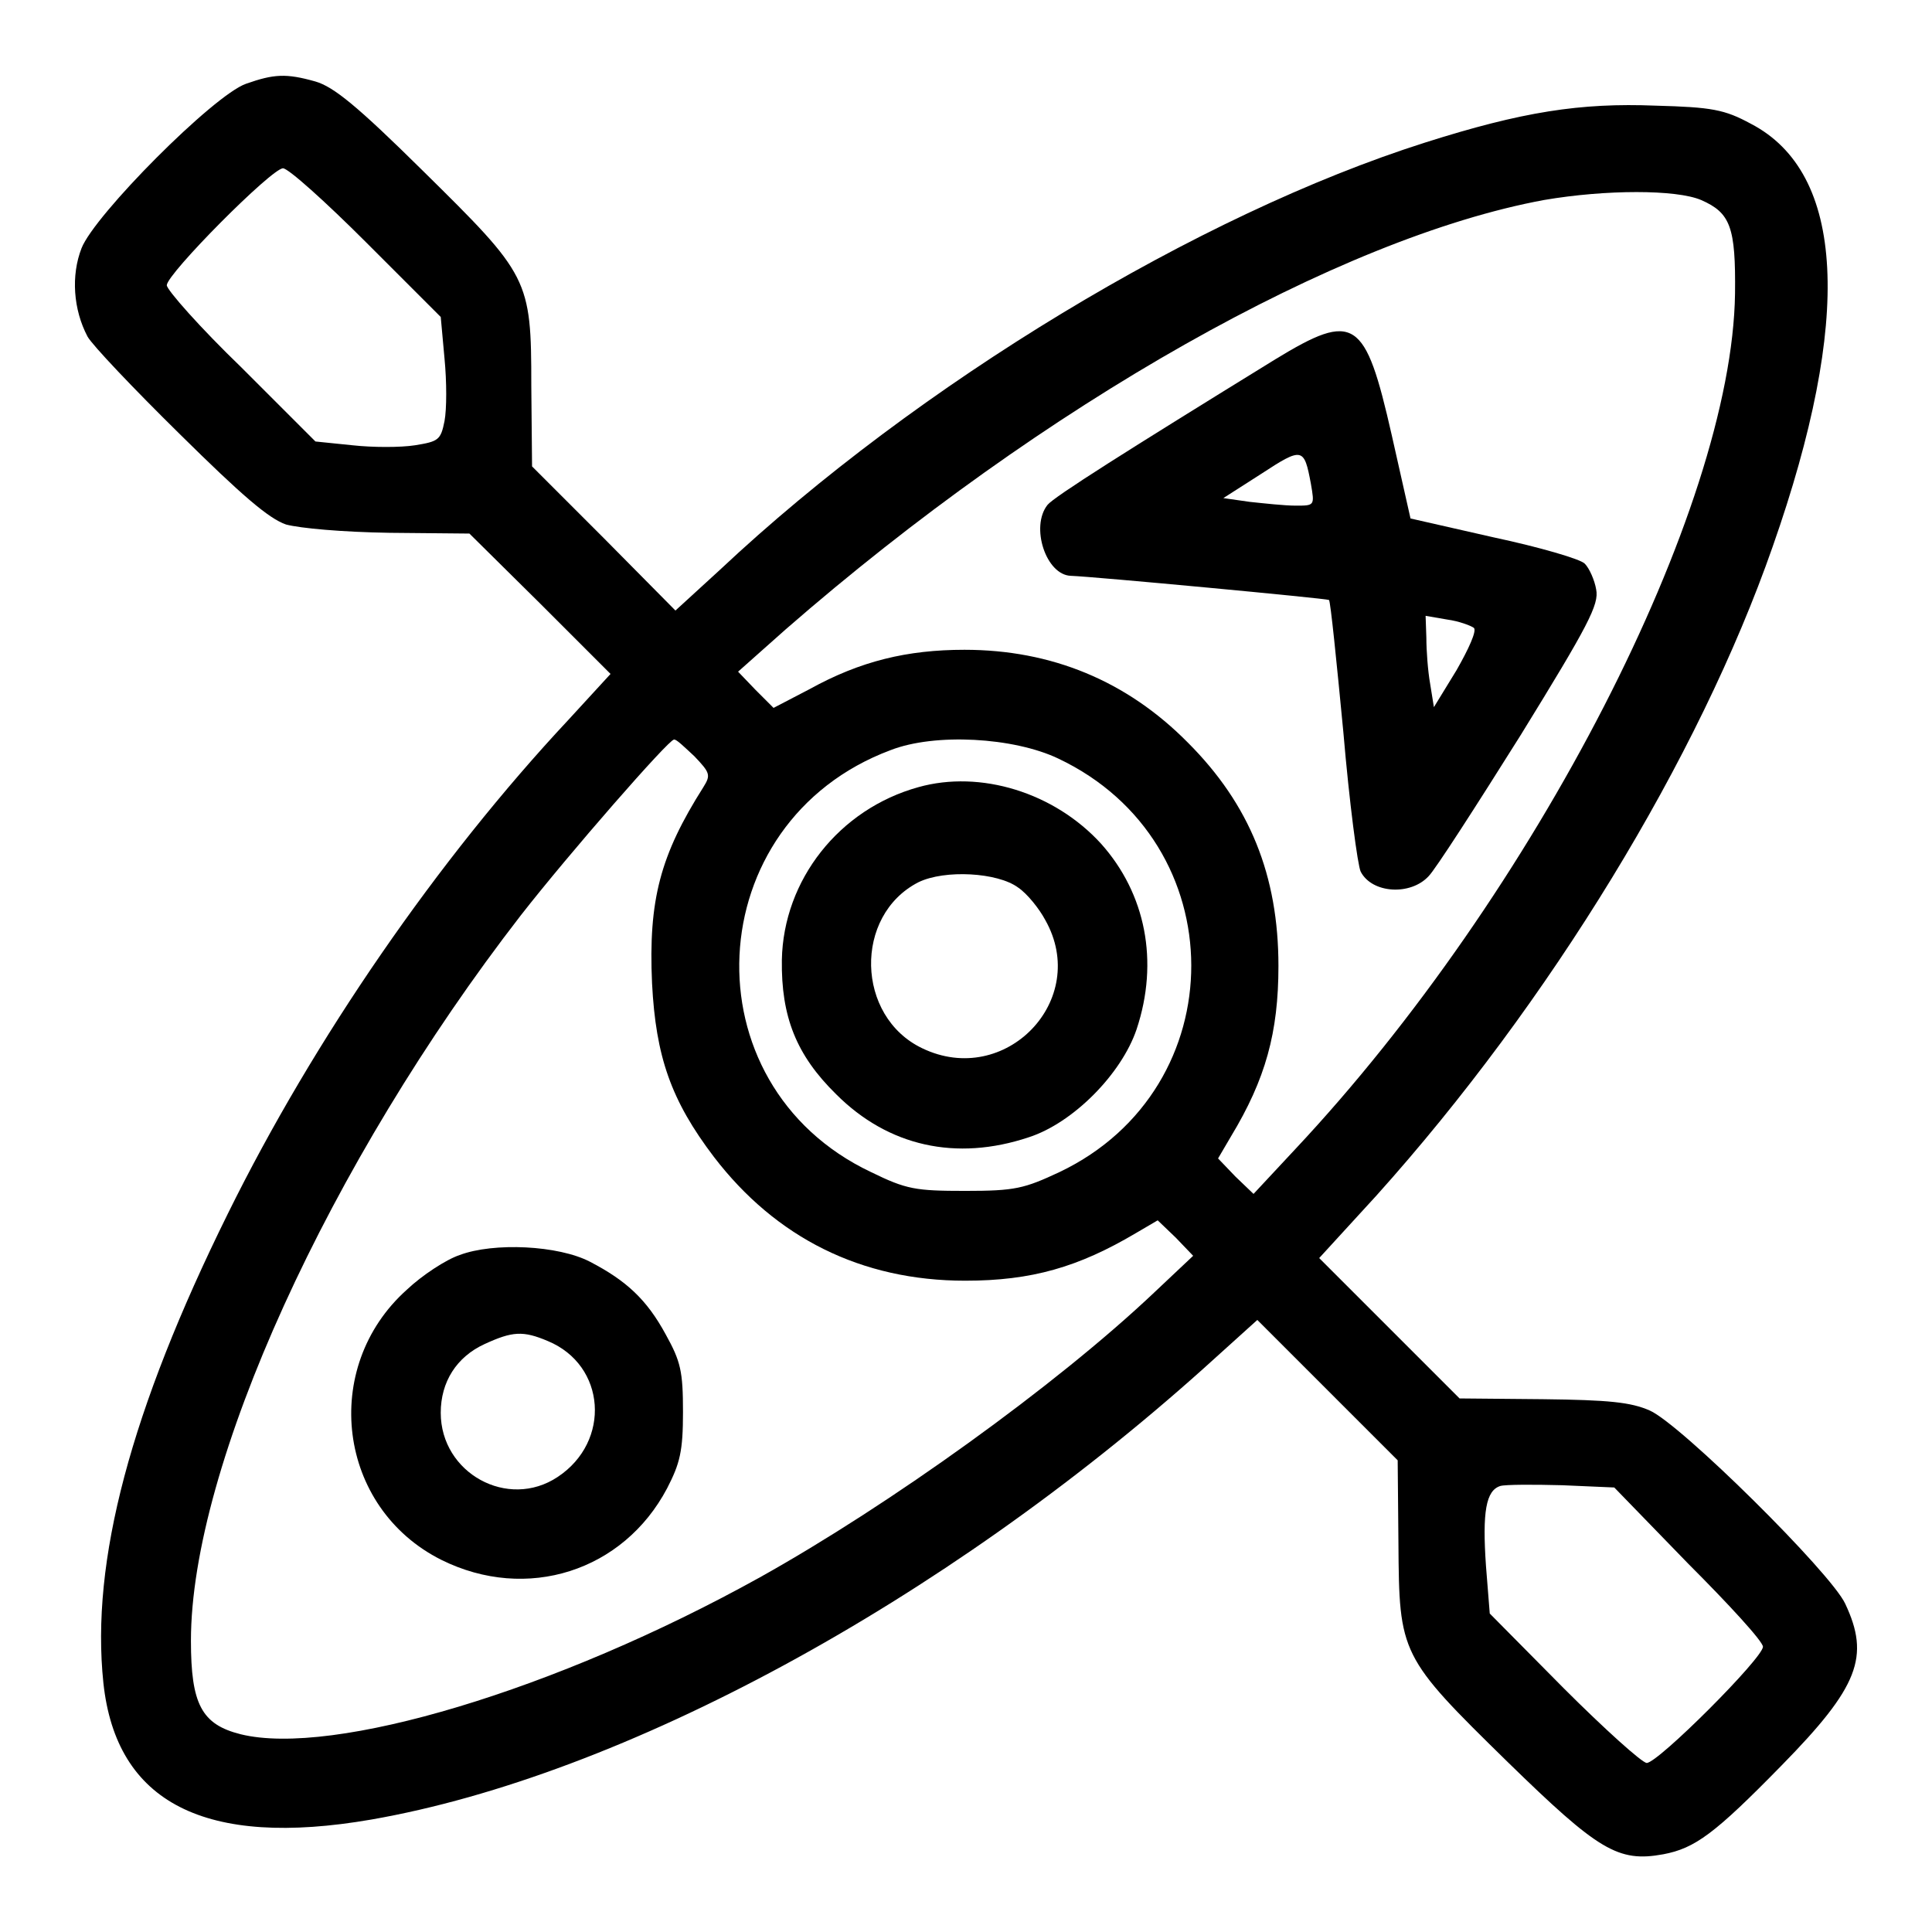
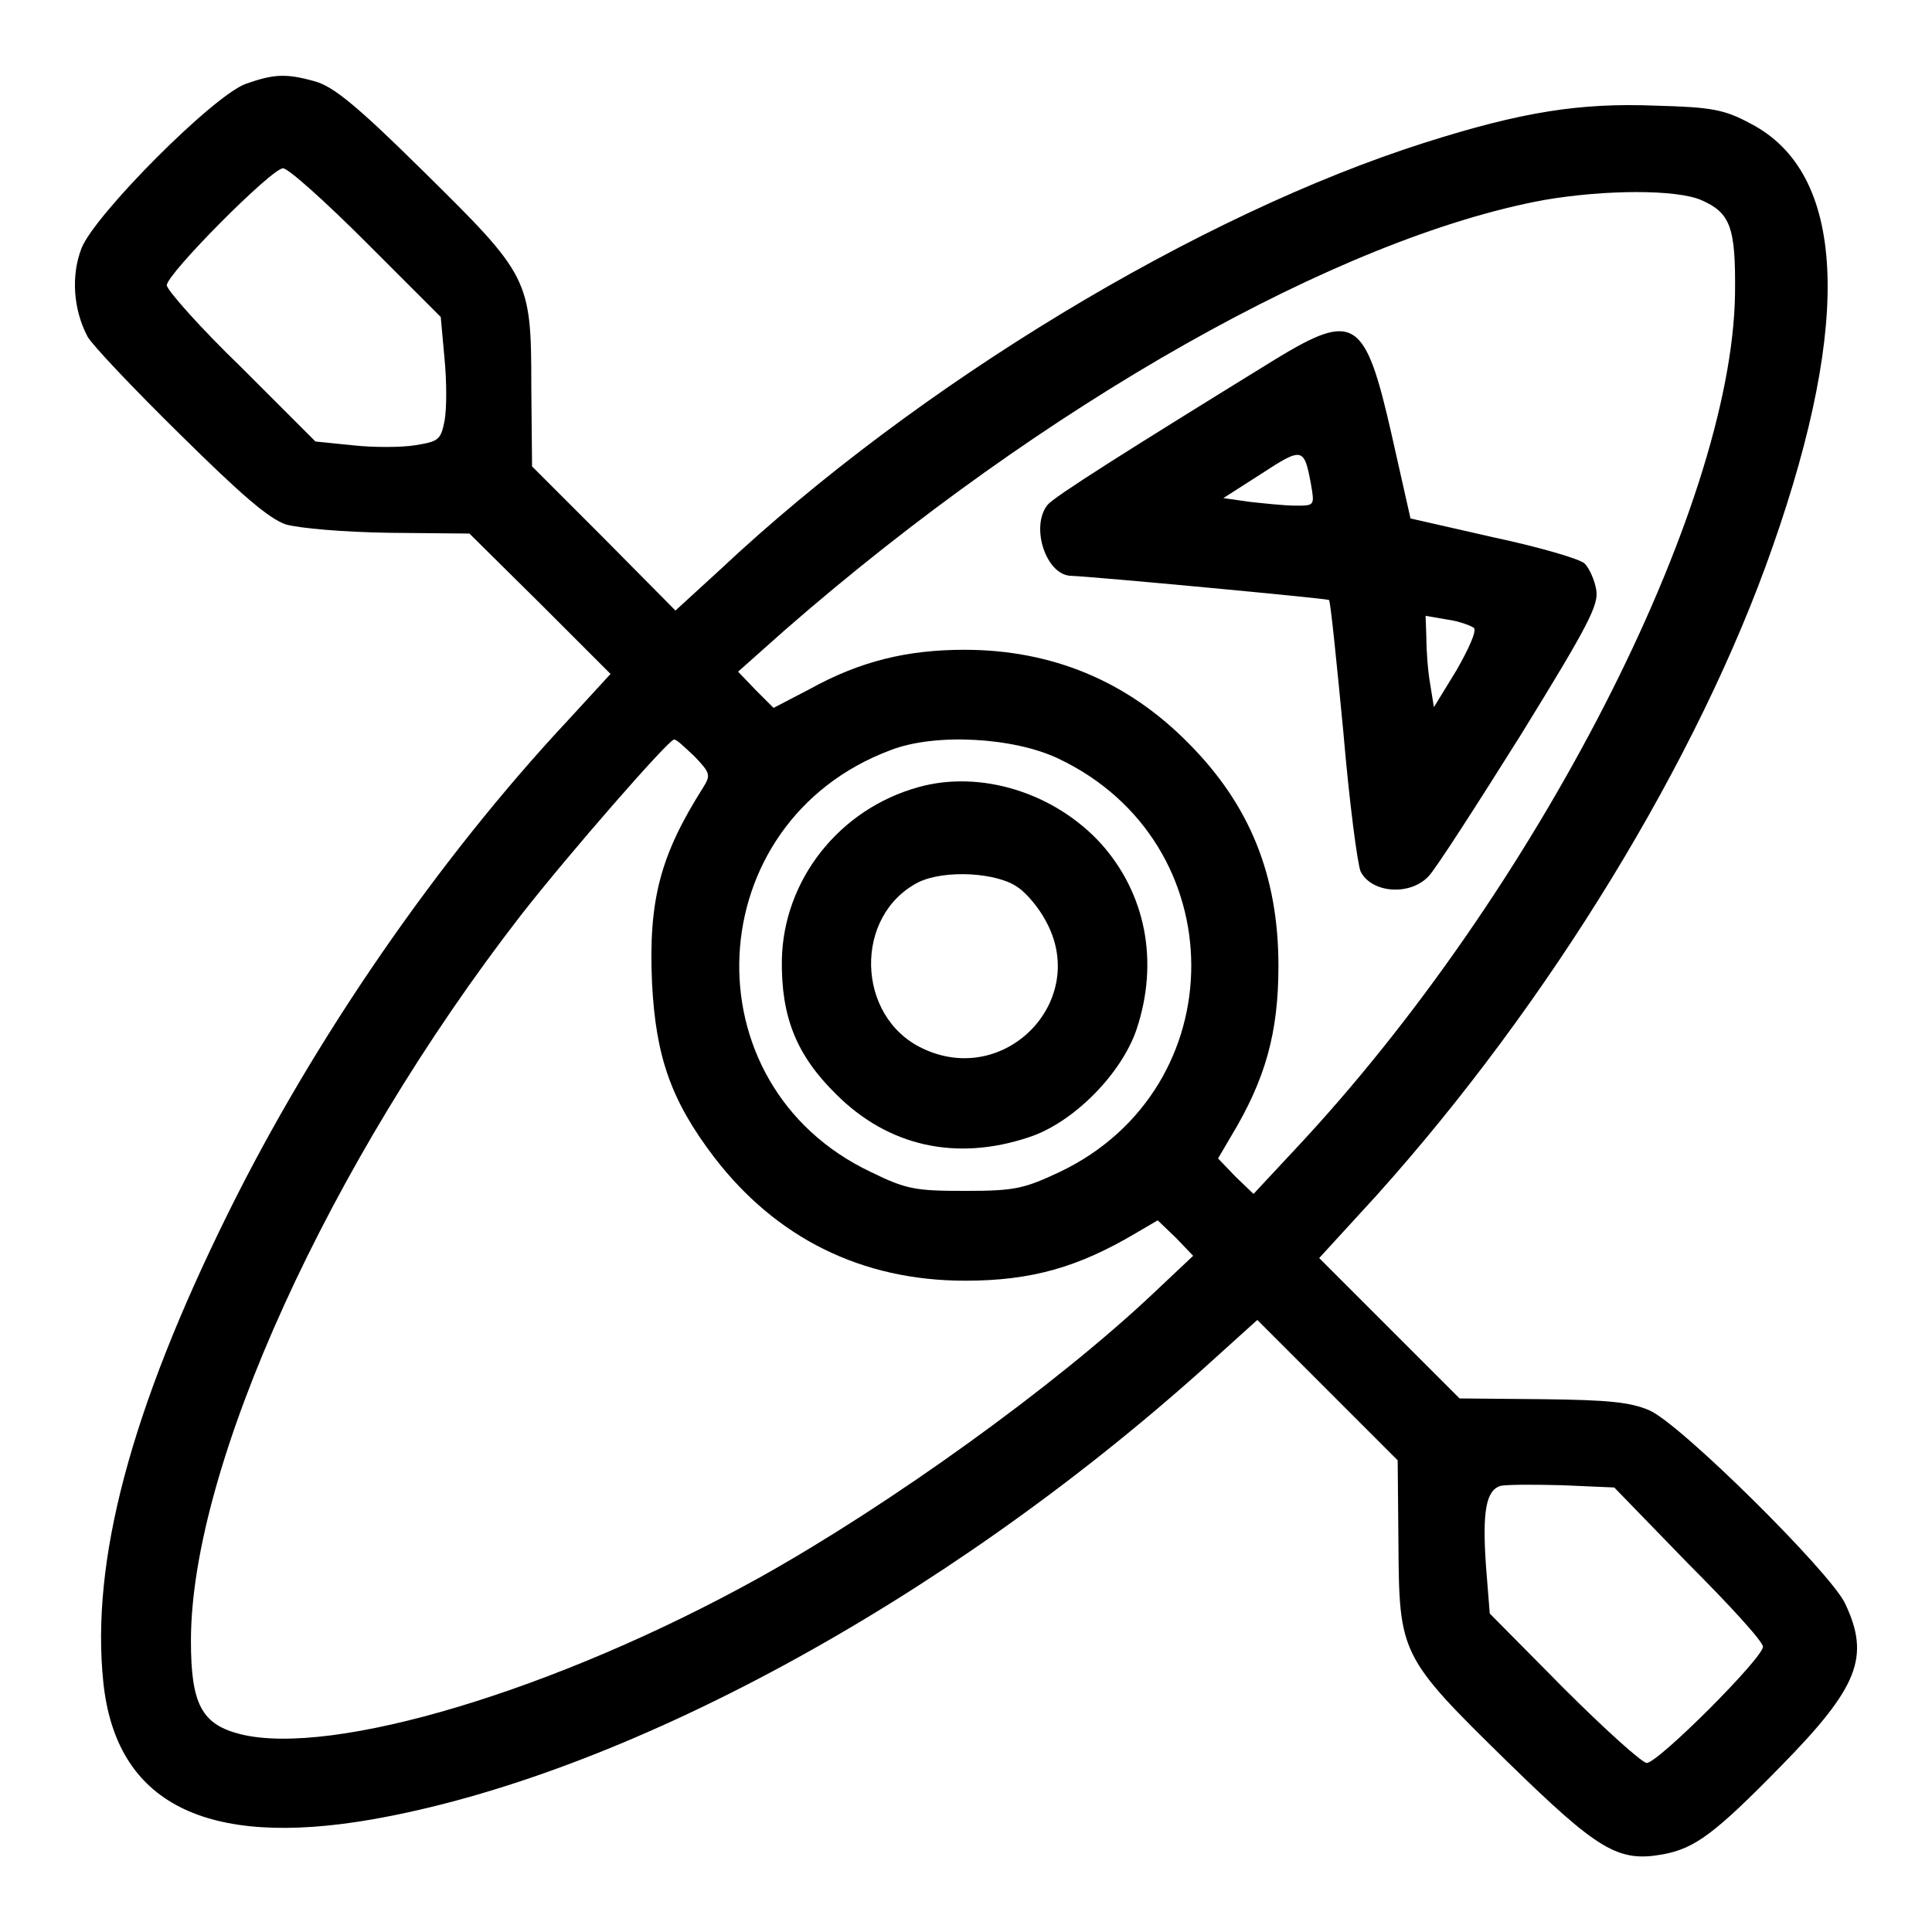
<svg xmlns="http://www.w3.org/2000/svg" version="1.1" x="0px" y="0px" viewBox="0 0 256 256" enable-background="new 0 0 256 256" xml:space="preserve">
  <g>
    <g>
      <g>
-         <path fill="#000000" d="M32.6,11.1c-4.3,1.5-20.1,17.4-21.8,21.8c-1.4,3.6-1.1,8.1,0.8,11.7c0.6,1.1,6.1,6.9,12.2,12.9c8.3,8.2,11.8,11.2,14.1,12c1.9,0.5,7.4,1,13.7,1.1l10.6,0.1l9.4,9.3l9.3,9.3l-5.6,6.1c-17.3,18.5-33.7,42.3-45.1,65.4C17.3,186.9,12,206.9,13.7,223c1.7,15.9,13.5,21.9,35.5,18.1c33.3-5.8,75.7-28.8,110.2-59.7l7.2-6.5l9.3,9.3l9.3,9.3l0.1,11c0.1,14.7,0.2,15,14.5,29c12,11.7,14.6,13.3,20.6,12.2c4.2-0.8,6.8-2.7,15.7-11.8c10.2-10.4,11.7-14.4,8.4-21.4c-1.9-4.1-21.8-23.8-25.9-25.6c-2.5-1.1-5.4-1.4-14.2-1.5l-11-0.1l-9.3-9.3l-9.3-9.3l7.6-8.3c22.9-25.5,42.7-57.9,52.5-86c10.6-30.2,9.6-49.5-2.9-56c-3.5-1.9-5.2-2.2-12.6-2.4c-10-0.4-17.7,0.8-30.6,4.9c-29.9,9.5-67.1,31.9-93.4,56.6l-5.9,5.4L80,71.3l-9.5-9.5l-0.1-10.7C70.4,36.9,70.1,36.5,56,22.6C47.3,14,44.2,11.5,41.8,10.8C37.9,9.7,36.3,9.8,32.6,11.1z M48.5,32.1l9.9,9.9l0.5,5.5c0.3,3.1,0.3,6.7,0,8.3c-0.5,2.5-0.8,2.7-3.9,3.2c-1.9,0.3-5.6,0.3-8.3,0l-4.9-0.5L32,48.7c-5.5-5.3-9.9-10.3-9.9-10.9c0-1.5,13.9-15.5,15.4-15.5C38.2,22.3,43.1,26.7,48.5,32.1z M225.4,26.5c3.9,1.7,4.6,3.6,4.5,12.4c-0.4,28.6-26.5,79.5-58.3,113.4l-5.5,5.9l-2.4-2.3l-2.3-2.4l1.7-2.9c4.6-7.6,6.3-13.8,6.3-22.6c0-12-3.8-21.4-12-29.6c-8.1-8.2-18.1-12.3-29.6-12.3c-7.6,0-13.8,1.5-20.5,5.2l-4.8,2.5l-2.4-2.4L97.8,89l6.3-5.6c34.3-29.9,73.4-51.9,100.5-56.9C212.8,25.1,222.1,25.1,225.4,26.5z M92,100.2c2.1,2.2,2.2,2.5,1.2,4.1c-5.7,9-7.3,14.9-6.8,26c0.5,9.7,2.5,15.5,8.2,23c8.2,10.7,19.5,16.4,33.3,16.4c8.8,0,15-1.8,22.6-6.3l2.9-1.7l2.4,2.3l2.3,2.4l-5.2,4.9c-13,12.3-35,28.1-52.2,37.7c-27,15-56.6,23.8-68.8,20.8c-5.2-1.3-6.6-4-6.6-12.4c0-23.1,18.3-63.3,43.7-96.1c6.4-8.2,19.6-23.3,20.3-23.3C89.6,97.9,90.7,99,92,100.2z M140.2,100.5c23.5,11.1,23.5,43.7,0.2,54.8c-4.7,2.2-5.9,2.5-12.5,2.5c-6.6,0-7.8-0.2-12.5-2.5c-24.5-11.6-22.8-46.4,2.6-55.9C123.9,97.1,134.3,97.7,140.2,100.5z M223.7,207.2c5.4,5.4,9.9,10.3,9.9,11c0,1.5-13.9,15.4-15.4,15.4c-0.6,0-5.6-4.5-11-9.9l-9.8-9.9l-0.5-6.3c-0.5-7.2,0-10,1.9-10.6c0.7-0.2,4.4-0.2,8.2-0.1l6.9,0.3L223.7,207.2z" />
+         <path fill="#000000" d="M32.6,11.1c-4.3,1.5-20.1,17.4-21.8,21.8c-1.4,3.6-1.1,8.1,0.8,11.7c0.6,1.1,6.1,6.9,12.2,12.9c8.3,8.2,11.8,11.2,14.1,12c1.9,0.5,7.4,1,13.7,1.1l10.6,0.1l9.4,9.3l9.3,9.3l-5.6,6.1c-17.3,18.5-33.7,42.3-45.1,65.4C17.3,186.9,12,206.9,13.7,223c1.7,15.9,13.5,21.9,35.5,18.1c33.3-5.8,75.7-28.8,110.2-59.7l7.2-6.5l9.3,9.3l9.3,9.3l0.1,11c0.1,14.7,0.2,15,14.5,29c12,11.7,14.6,13.3,20.6,12.2c4.2-0.8,6.8-2.7,15.7-11.8c10.2-10.4,11.7-14.4,8.4-21.4c-1.9-4.1-21.8-23.8-25.9-25.6c-2.5-1.1-5.4-1.4-14.2-1.5l-11-0.1l-9.3-9.3l-9.3-9.3l7.6-8.3c22.9-25.5,42.7-57.9,52.5-86c10.6-30.2,9.6-49.5-2.9-56c-3.5-1.9-5.2-2.2-12.6-2.4c-10-0.4-17.7,0.8-30.6,4.9c-29.9,9.5-67.1,31.9-93.4,56.6l-5.9,5.4L80,71.3l-9.5-9.5l-0.1-10.7C70.4,36.9,70.1,36.5,56,22.6C47.3,14,44.2,11.5,41.8,10.8C37.9,9.7,36.3,9.8,32.6,11.1z M48.5,32.1l9.9,9.9l0.5,5.5c0.3,3.1,0.3,6.7,0,8.3c-0.5,2.5-0.8,2.7-3.9,3.2c-1.9,0.3-5.6,0.3-8.3,0l-4.9-0.5L32,48.7c-5.5-5.3-9.9-10.3-9.9-10.9c0-1.5,13.9-15.5,15.4-15.5C38.2,22.3,43.1,26.7,48.5,32.1z M225.4,26.5c3.9,1.7,4.6,3.6,4.5,12.4c-0.4,28.6-26.5,79.5-58.3,113.4l-5.5,5.9l-2.4-2.3l-2.3-2.4l1.7-2.9c4.6-7.6,6.3-13.8,6.3-22.6c0-12-3.8-21.4-12-29.6c-8.1-8.2-18.1-12.3-29.6-12.3c-7.6,0-13.8,1.5-20.5,5.2l-4.8,2.5l-2.4-2.4L97.8,89l6.3-5.6c34.3-29.9,73.4-51.9,100.5-56.9C212.8,25.1,222.1,25.1,225.4,26.5M92,100.2c2.1,2.2,2.2,2.5,1.2,4.1c-5.7,9-7.3,14.9-6.8,26c0.5,9.7,2.5,15.5,8.2,23c8.2,10.7,19.5,16.4,33.3,16.4c8.8,0,15-1.8,22.6-6.3l2.9-1.7l2.4,2.3l2.3,2.4l-5.2,4.9c-13,12.3-35,28.1-52.2,37.7c-27,15-56.6,23.8-68.8,20.8c-5.2-1.3-6.6-4-6.6-12.4c0-23.1,18.3-63.3,43.7-96.1c6.4-8.2,19.6-23.3,20.3-23.3C89.6,97.9,90.7,99,92,100.2z M140.2,100.5c23.5,11.1,23.5,43.7,0.2,54.8c-4.7,2.2-5.9,2.5-12.5,2.5c-6.6,0-7.8-0.2-12.5-2.5c-24.5-11.6-22.8-46.4,2.6-55.9C123.9,97.1,134.3,97.7,140.2,100.5z M223.7,207.2c5.4,5.4,9.9,10.3,9.9,11c0,1.5-13.9,15.4-15.4,15.4c-0.6,0-5.6-4.5-11-9.9l-9.8-9.9l-0.5-6.3c-0.5-7.2,0-10,1.9-10.6c0.7-0.2,4.4-0.2,8.2-0.1l6.9,0.3L223.7,207.2z" />
        <path fill="#000000" d="M169,47.6c-19.8,12.2-29.3,18.2-30.2,19.3c-2.3,2.9-0.2,9.3,3.1,9.4c3,0.1,33.9,3,34.2,3.2c0.2,0.2,1,8.1,1.9,17.5c0.8,9.4,1.9,17.7,2.3,18.5c1.5,2.9,6.6,3.2,9,0.6c0.9-0.9,6.3-9.3,12.2-18.7c9-14.6,10.4-17.3,10-19.3c-0.2-1.2-0.9-2.8-1.5-3.4c-0.5-0.6-6-2.2-12.1-3.5l-11-2.5l-2.5-11.1C180.9,42.2,179.5,41.2,169,47.6z M173.7,64.1c0.5,2.9,0.5,2.9-2,2.9c-1.5,0-4.2-0.3-6.1-0.5l-3.5-0.5l5-3.2C172.6,59.2,172.8,59.3,173.7,64.1z M195.3,83.2c0.4,0.4-0.7,2.8-2.3,5.6l-3,4.9l-0.5-3.1c-0.3-1.7-0.5-4.4-0.5-6.1l-0.1-2.9l2.9,0.5C193.3,82.3,194.9,82.9,195.3,83.2z" />
-         <path fill="#000000" d="M60.9,166.3c-1.8,0.6-5,2.7-7,4.6c-11.5,10.3-9.2,28.9,4.6,35.8c11.3,5.6,24.1,1.5,29.9-9.5c1.7-3.3,2.1-4.9,2.1-10.1c0-5.4-0.3-6.7-2.3-10.3c-2.5-4.6-5.2-7.1-10-9.6C74,165,65.4,164.6,60.9,166.3z M72.6,177.7c7.7,3.2,8.4,13.3,1.3,18c-6.6,4.4-15.5-0.5-15.5-8.5c0-4.1,2.1-7.4,5.8-9.1C67.9,176.4,69.3,176.3,72.6,177.7z" />
        <path fill="#000000" d="M121.7,104.3c-10.5,2.9-17.9,12.3-18.1,22.9c-0.1,7.5,1.9,12.6,7.2,17.8c6.9,6.9,15.9,8.9,25.5,5.7c5.9-1.9,12.3-8.4,14.3-14.3c3-9,1.2-18-4.7-24.6C139.7,105,129.9,102,121.7,104.3z M134.9,117.6c1.2,0.8,2.8,2.8,3.6,4.3c6,10.6-5.3,22.3-16.3,17c-8.8-4.2-9.1-17.6-0.5-22C125.2,115.2,132.2,115.6,134.9,117.6z" />
      </g>
    </g>
  </g>
</svg>